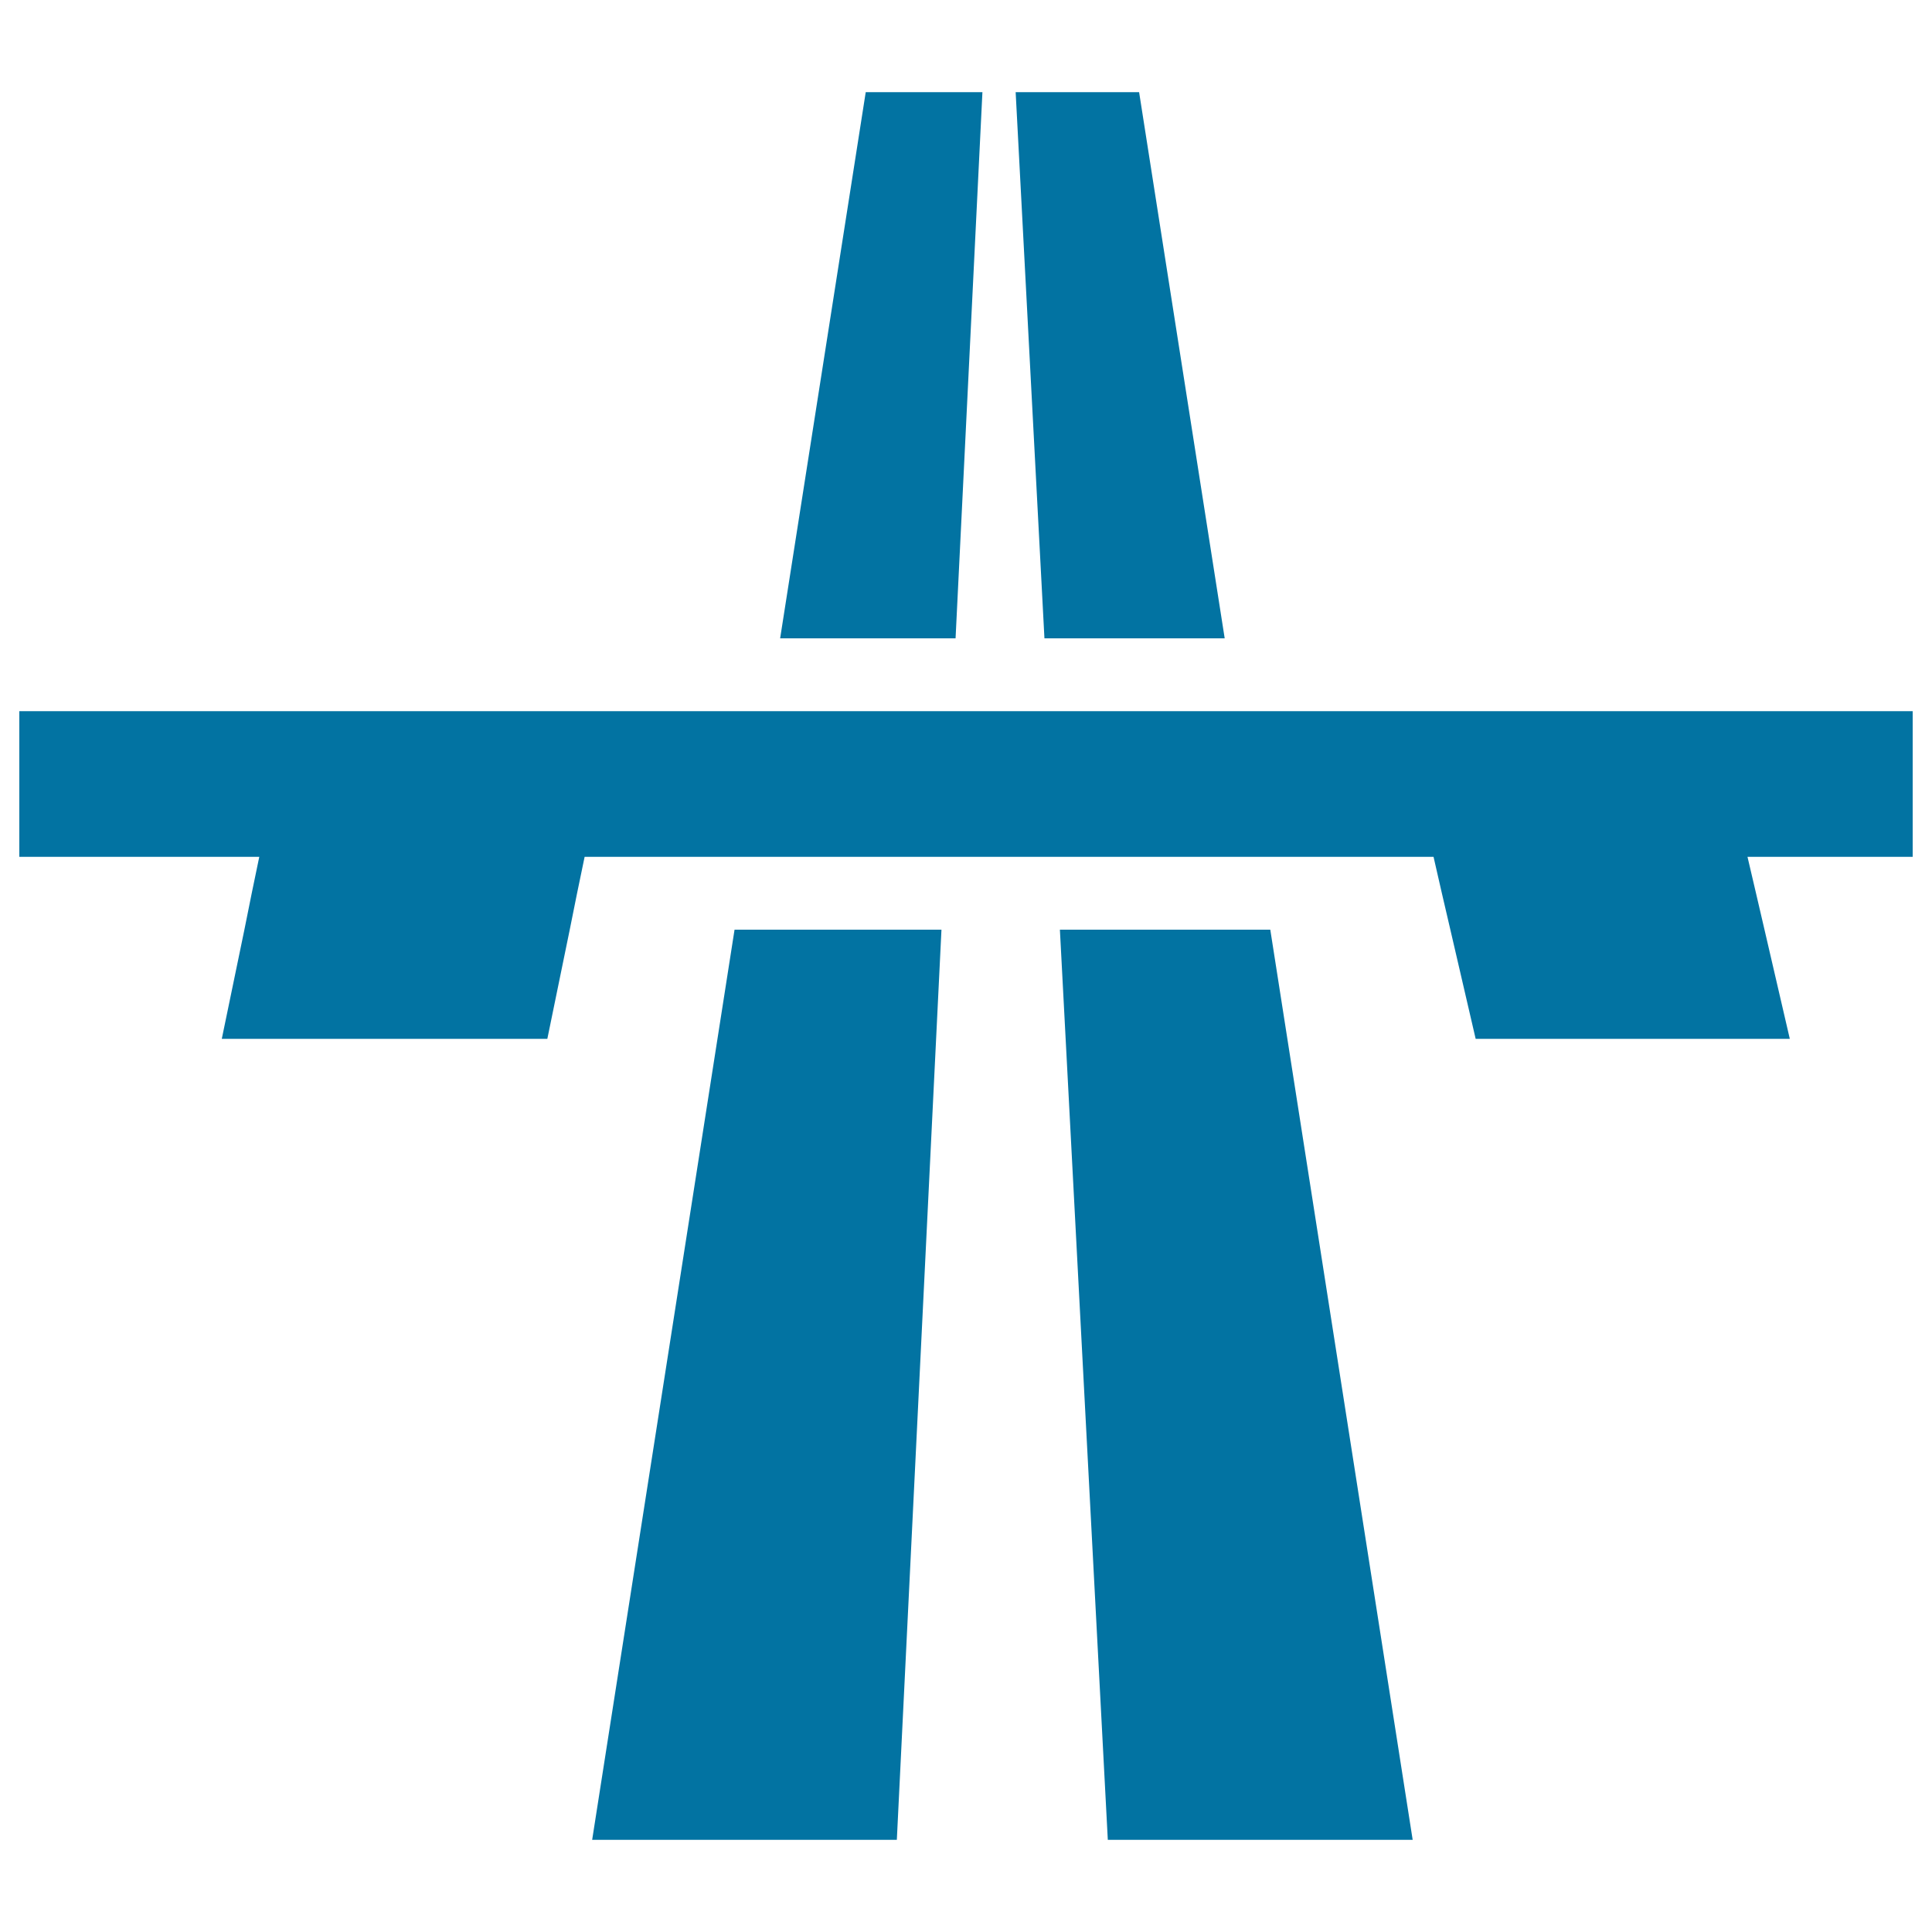
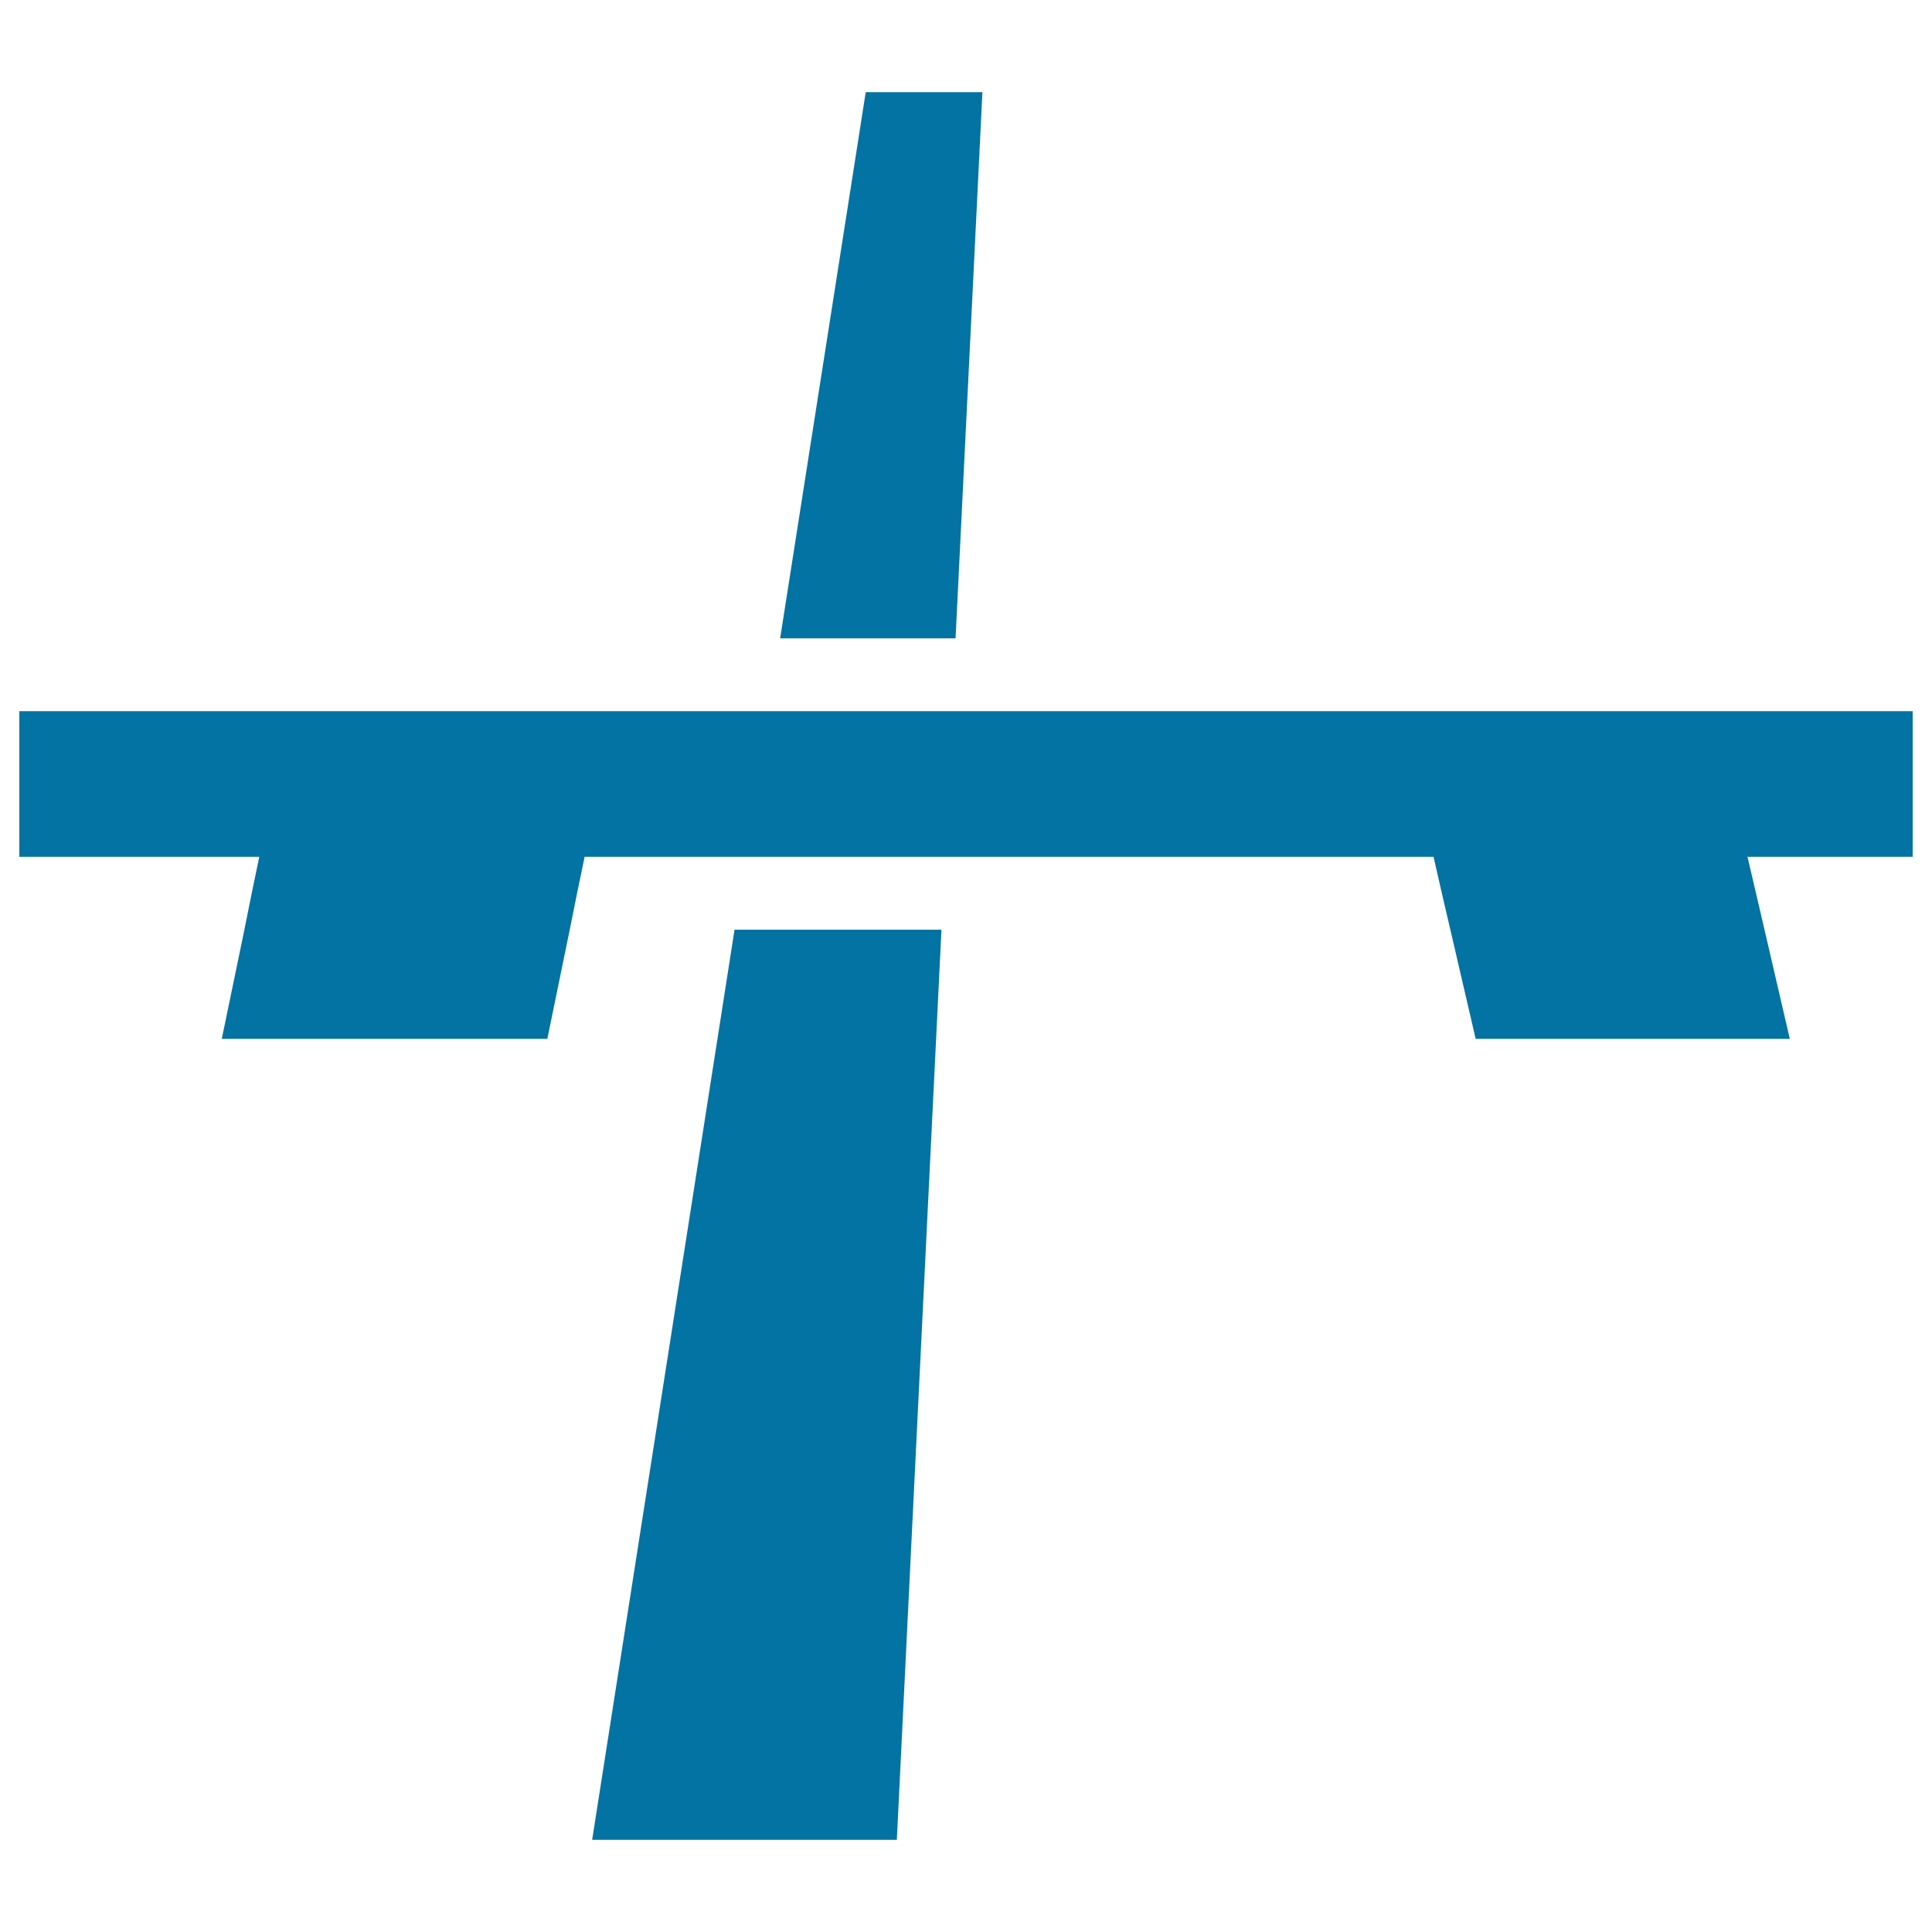
<svg xmlns="http://www.w3.org/2000/svg" viewBox="0 0 1000 1000" style="fill:#0273a2">
  <title>Bridge On Avenue Perspective SVG icon</title>
  <g>
    <g>
-       <polygon points="633.9,330.4 589.6,47.7 525.7,47.7 540.6,330.4 " />
      <polygon points="306.5,952.3 464.2,952.3 487.3,481.2 380.2,481.2 " />
-       <polygon points="573.4,952.3 731.2,952.3 657.5,481.2 548.6,481.2 " />
      <polygon points="494.6,330.4 508.5,47.7 448.1,47.7 403.8,330.4 " />
      <polygon points="130.3,462.3 126.5,481.2 114.8,537.7 283.3,537.7 294.9,481.2 298.7,462.3 302.6,443.5 386.1,443.5 489.1,443.5 546.6,443.5 651.6,443.5 742,443.5 746.3,462.3 750.7,481.2 763.8,537.7 926.4,537.7 913.3,481.2 908.9,462.3 904.5,443.5 990,443.5 990,368.1 639.8,368.1 542.6,368.1 492.8,368.1 397.9,368.1 10,368.1 10,443.5 134.2,443.5 " />
    </g>
  </g>
</svg>